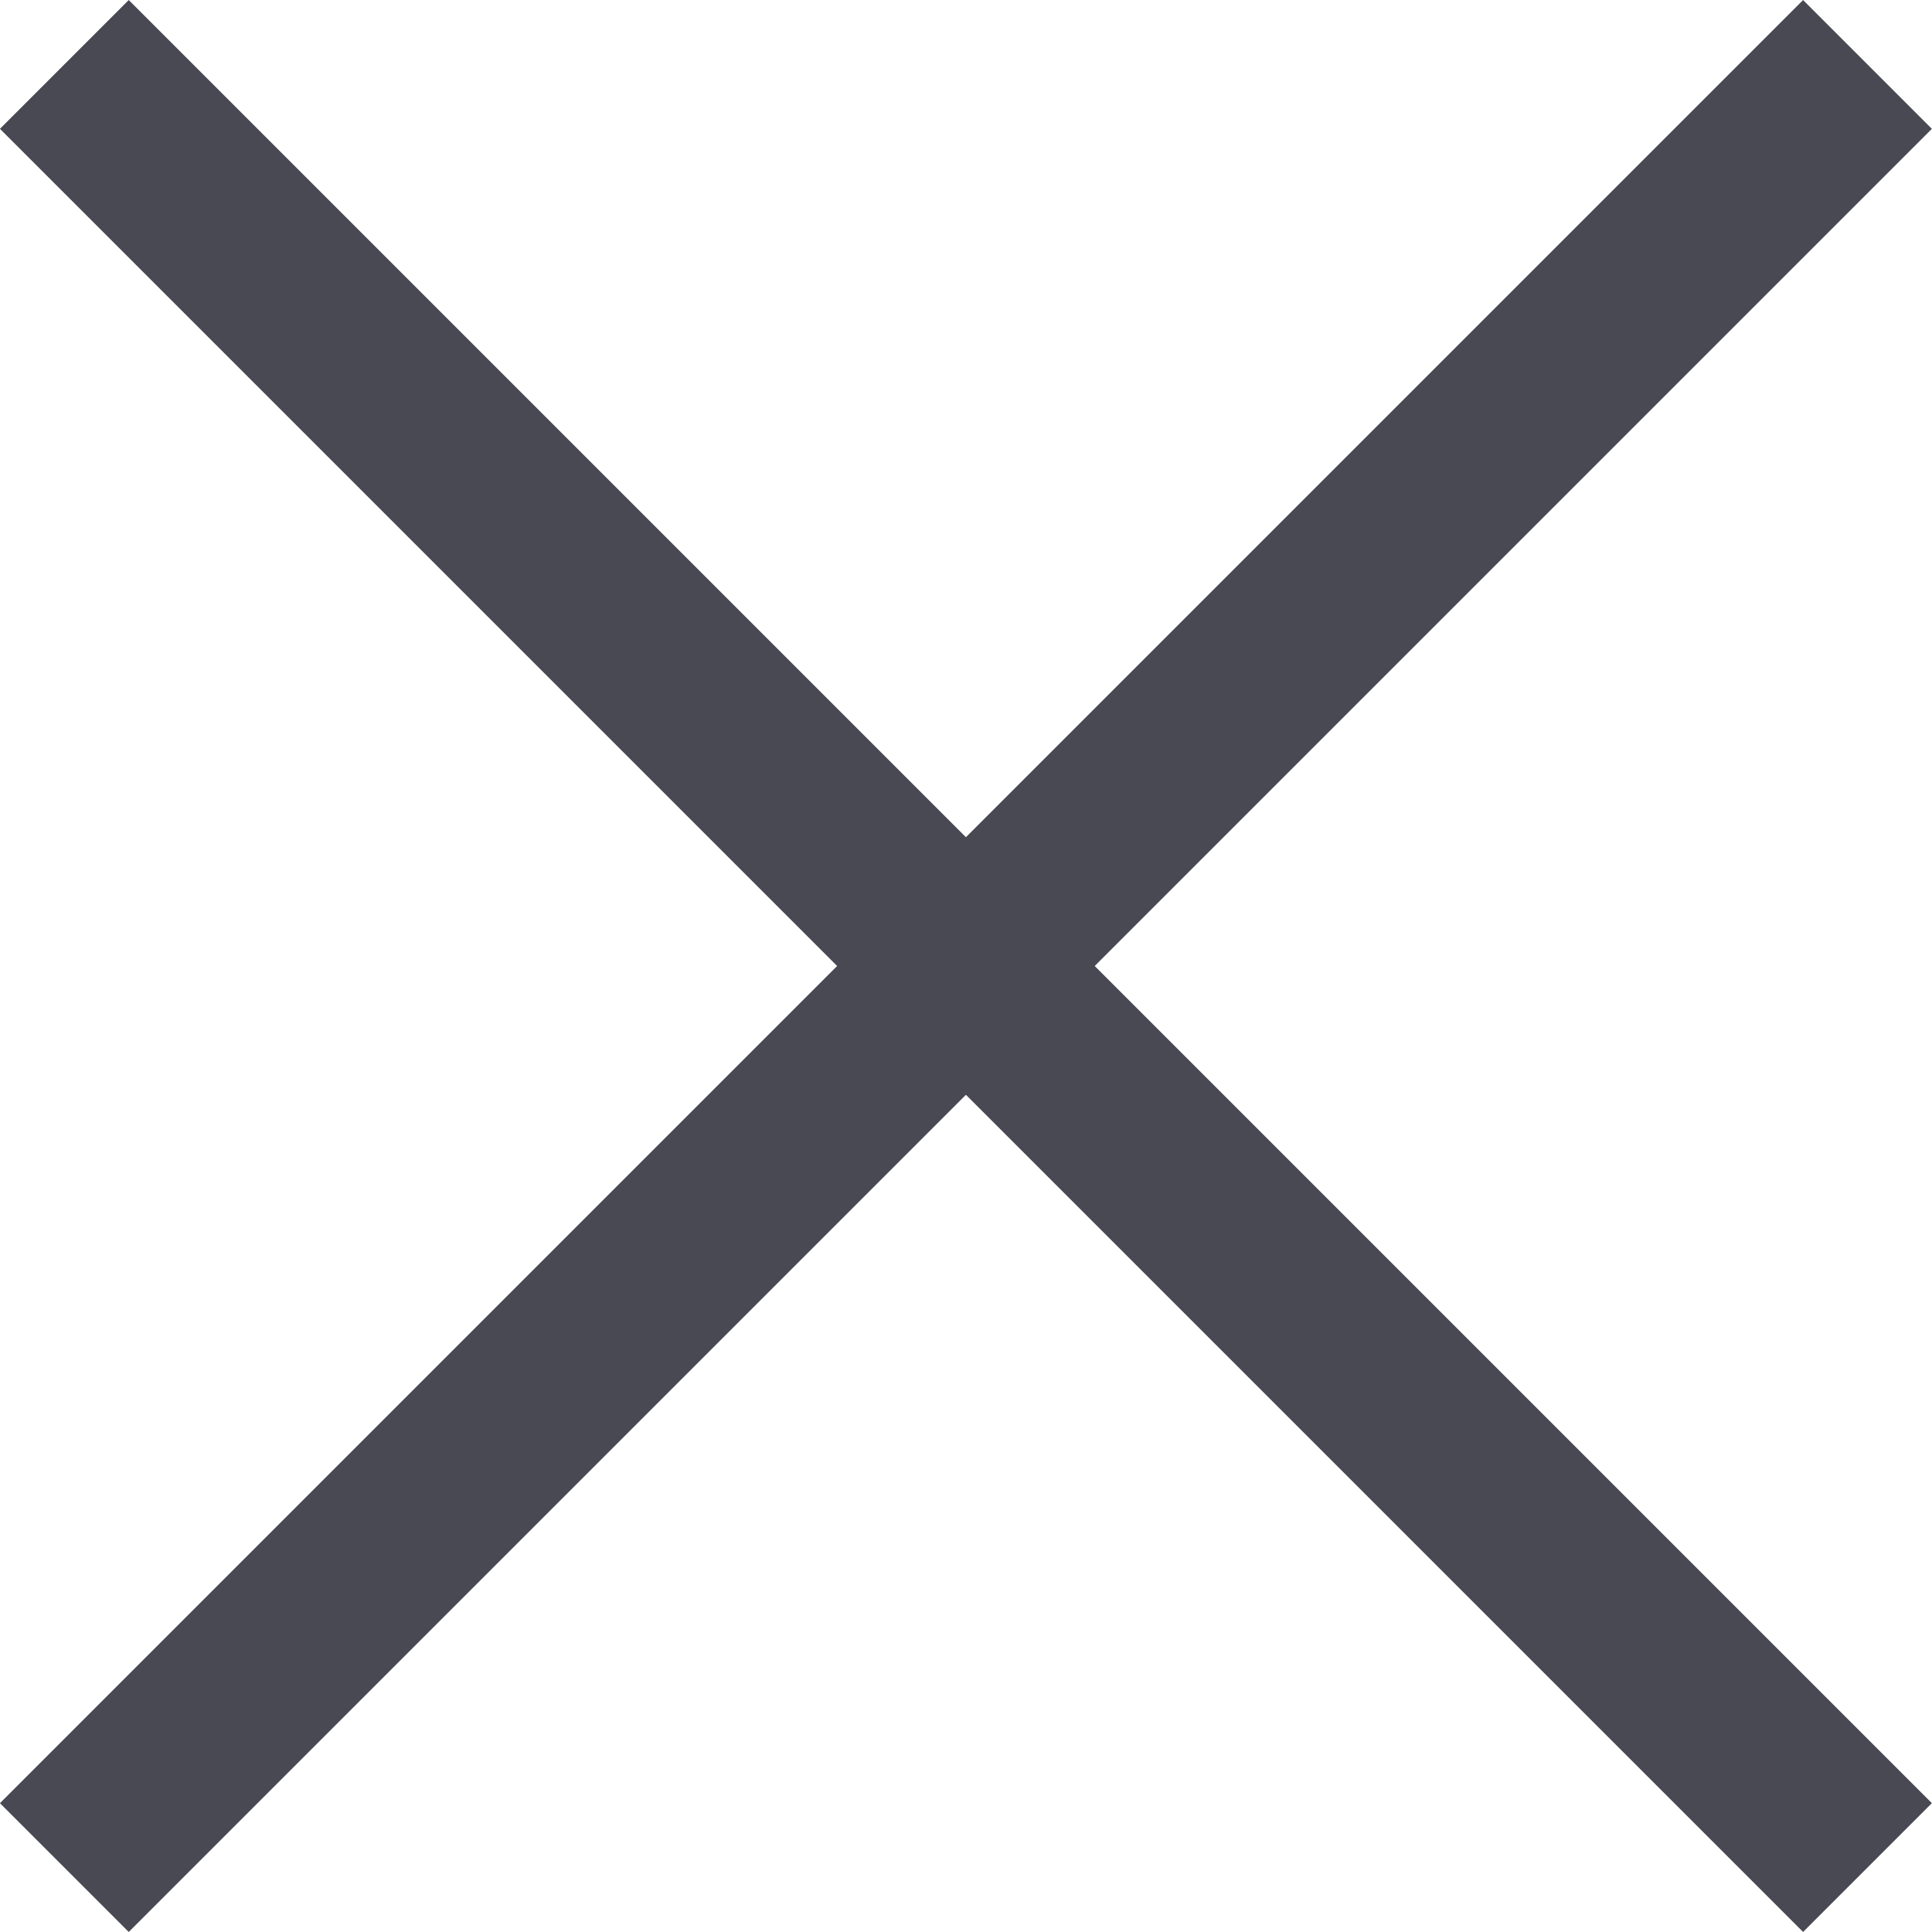
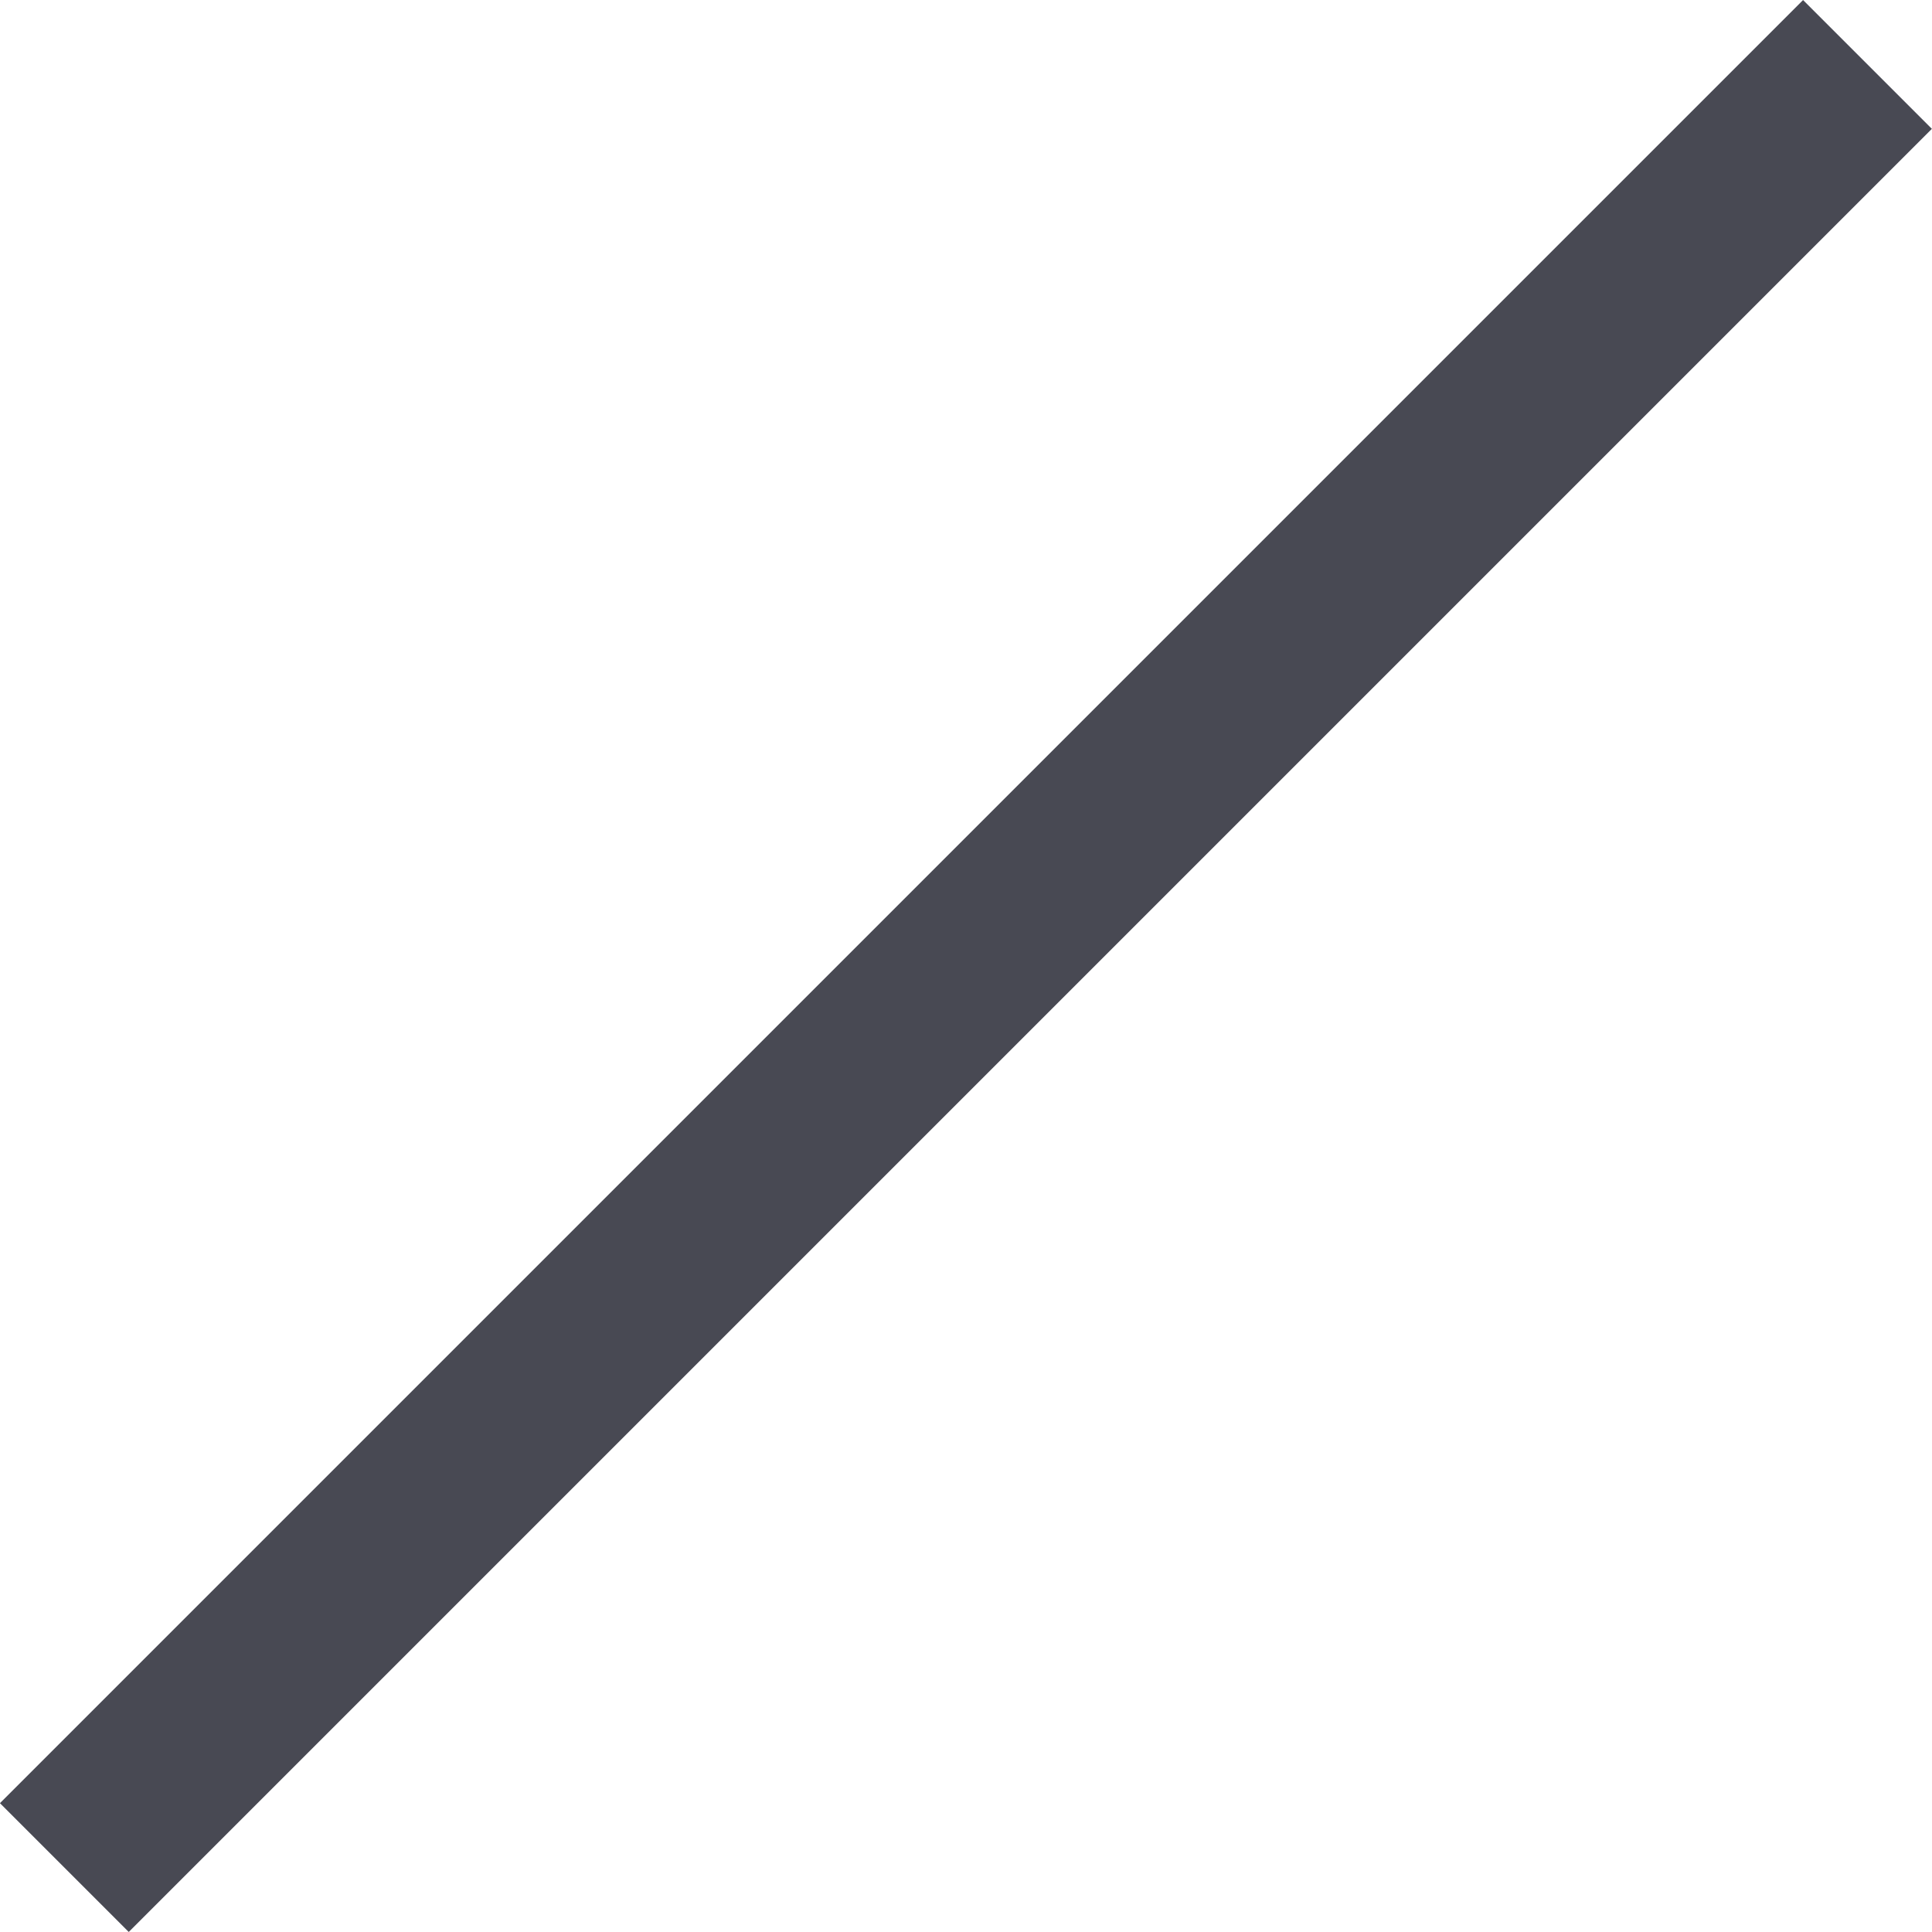
<svg xmlns="http://www.w3.org/2000/svg" width="10.607" height="10.607" viewBox="0 0 10.607 10.607">
  <g id="Group_620" data-name="Group 620" transform="translate(5.303 -4.596) rotate(45)">
    <g id="Group_493" data-name="Group 493" transform="translate(0 7)">
      <g id="Group_476" data-name="Group 476">
-         <path id="Path_5" data-name="Path 5" d="M2323.57,2201.96h14" transform="translate(-2323.57 -2201.96)" fill="none" stroke="#484953" stroke-width="1" />
-       </g>
+         </g>
    </g>
    <g id="Group_494" data-name="Group 494" transform="translate(7) rotate(90)">
      <g id="Group_476-2" data-name="Group 476">
        <path id="Path_5-2" data-name="Path 5" d="M0,0H14" transform="translate(0 0)" fill="none" stroke="#484953" stroke-width="1" />
      </g>
    </g>
  </g>
</svg>